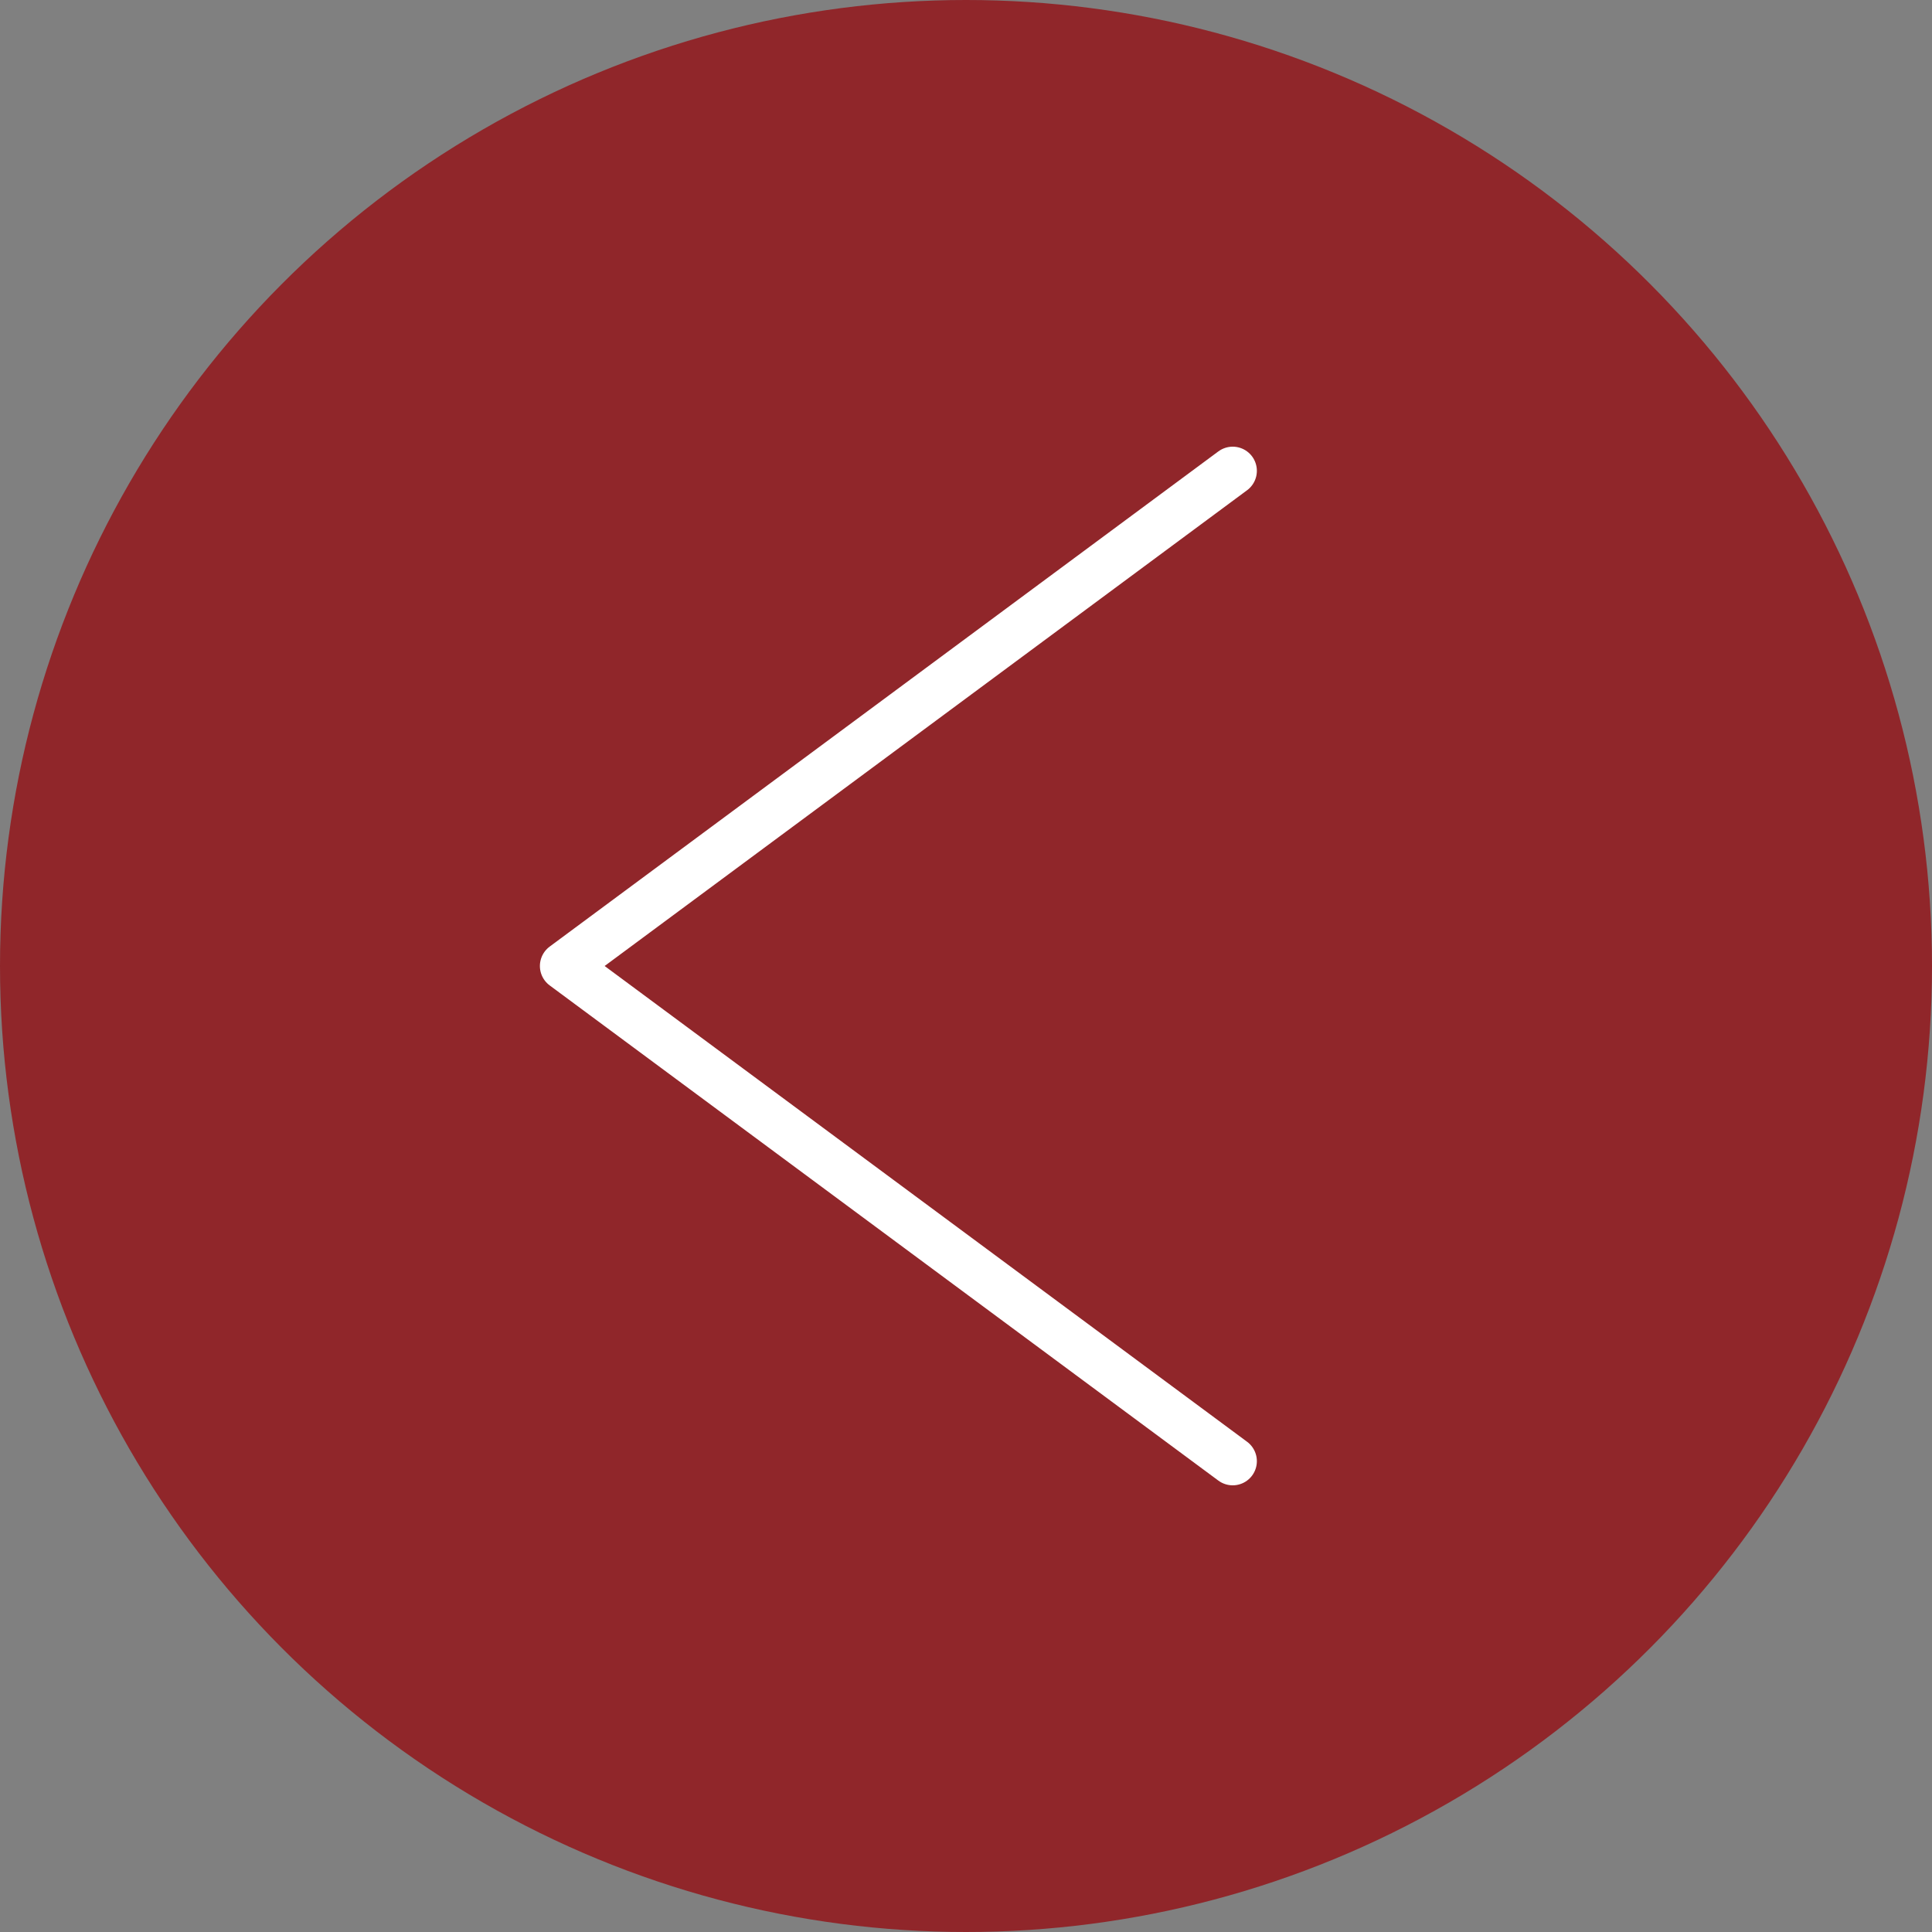
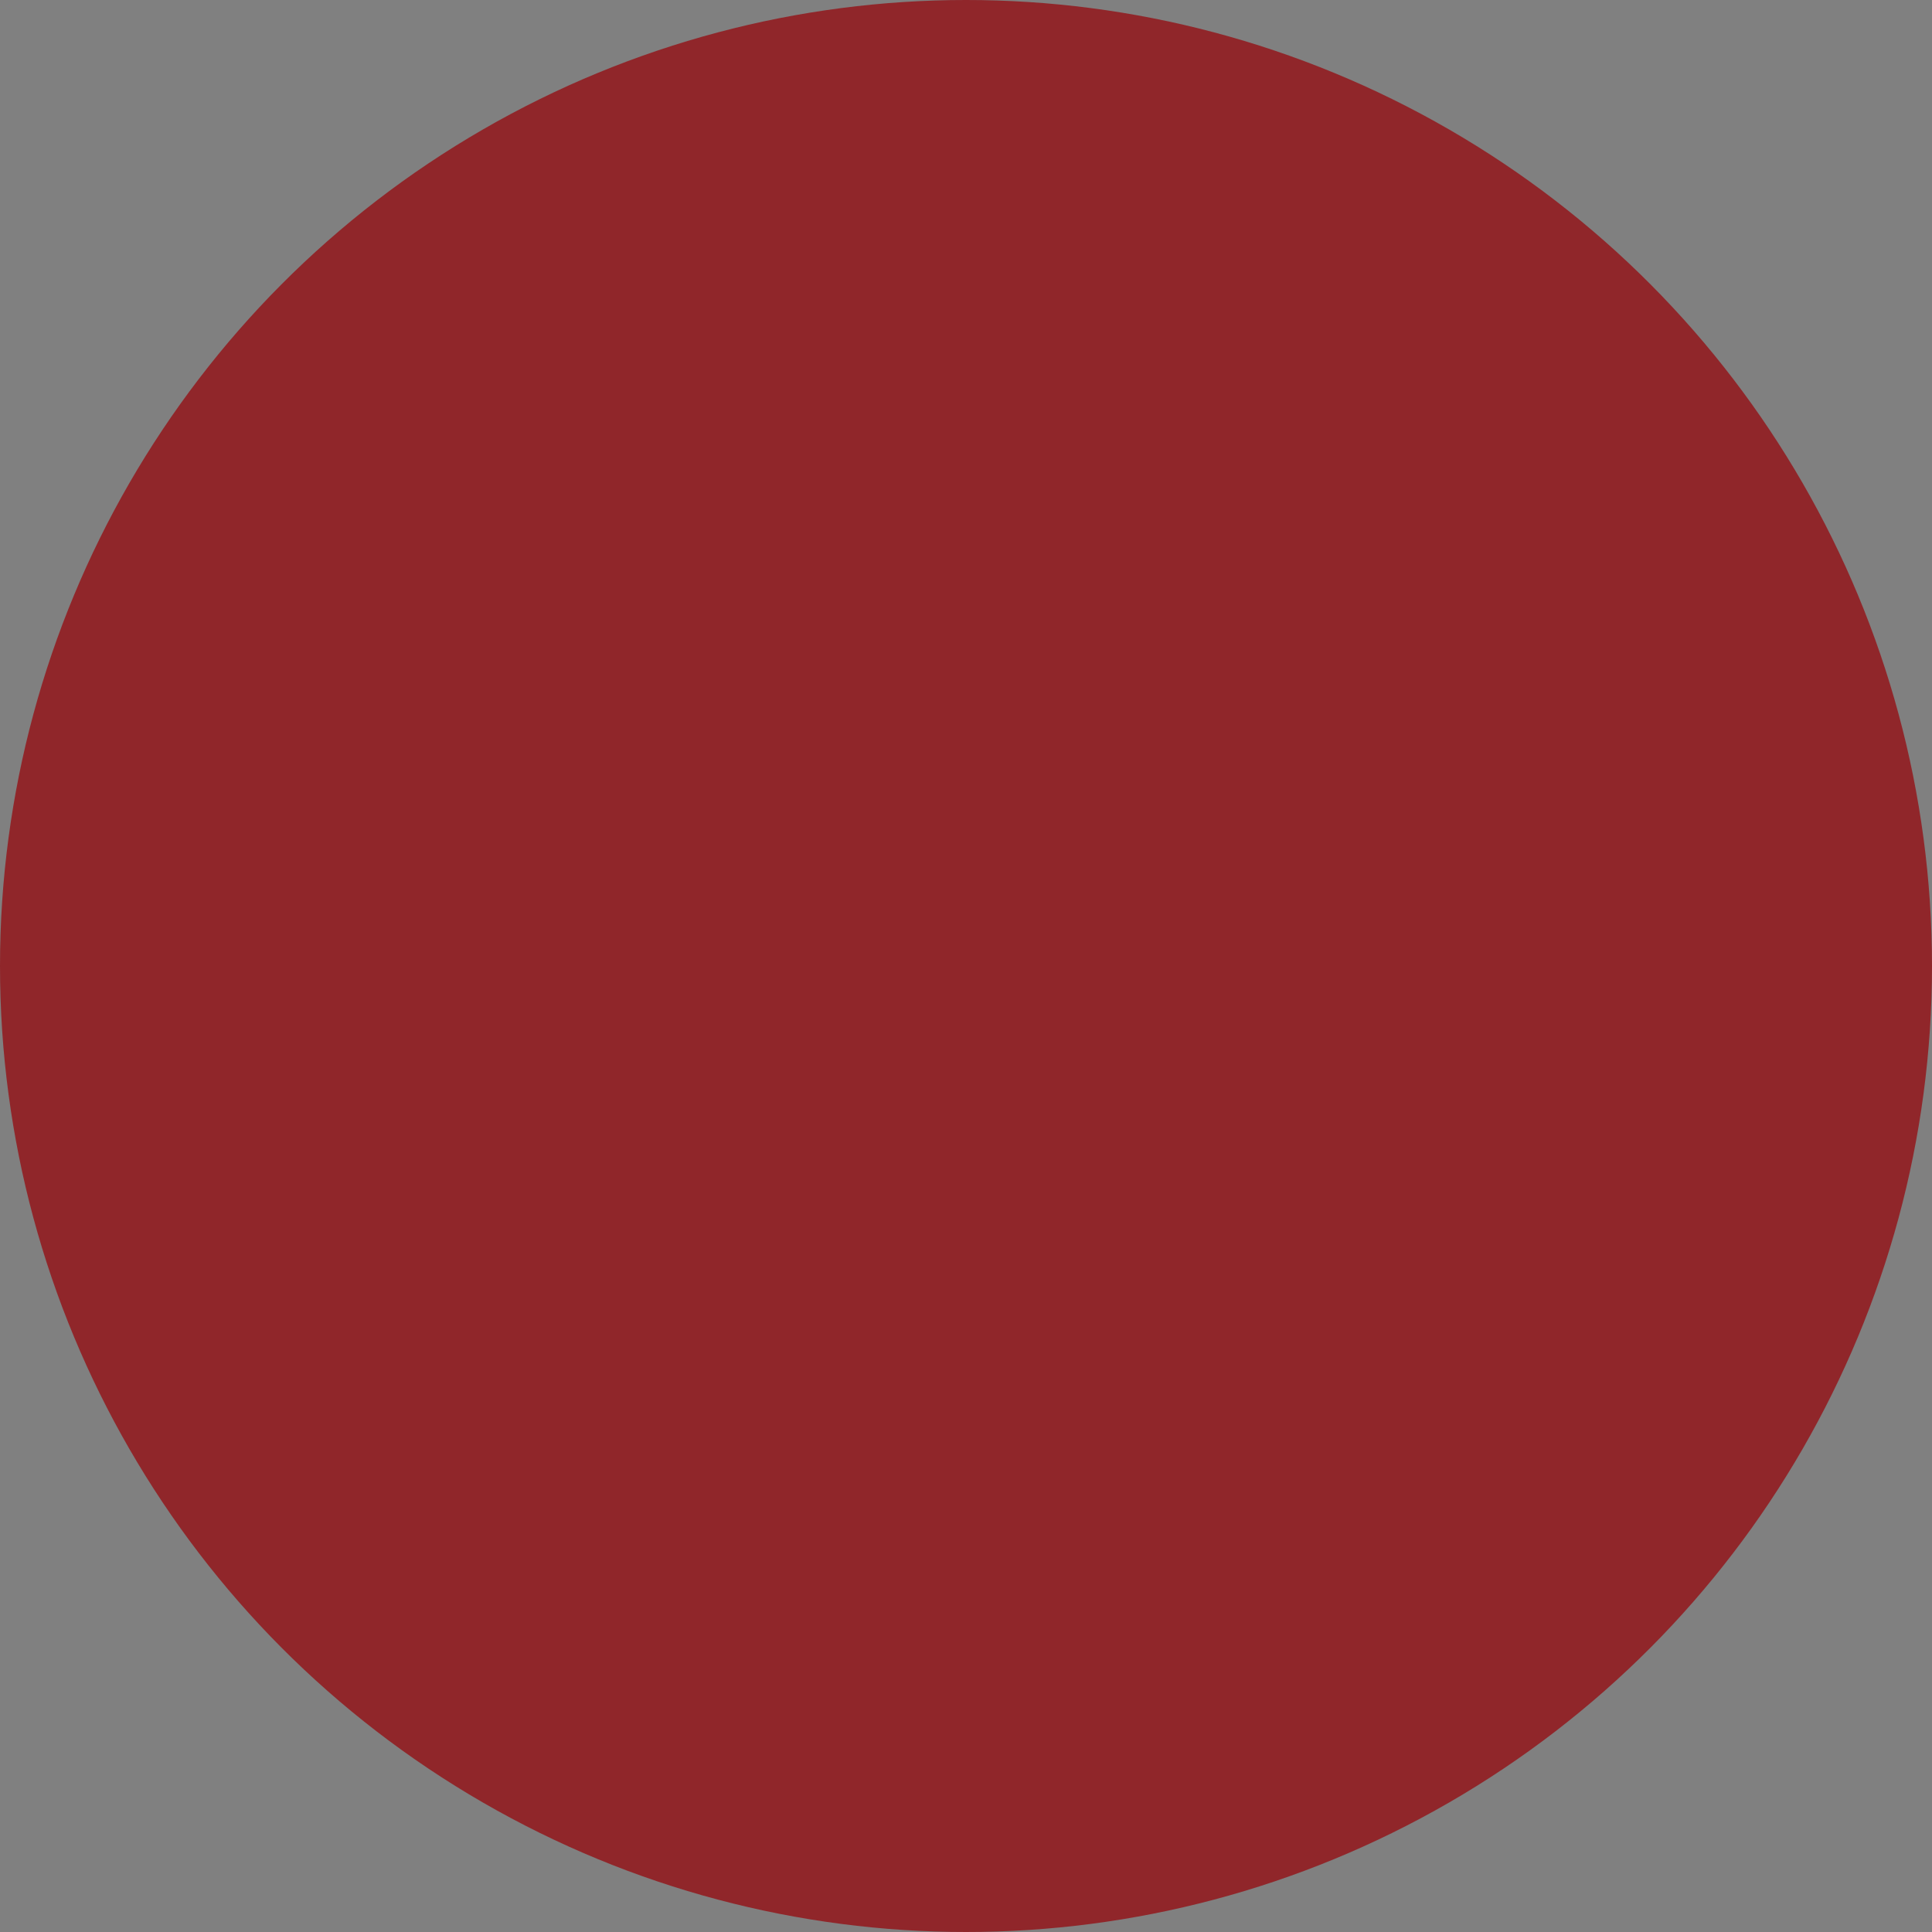
<svg xmlns="http://www.w3.org/2000/svg" id="Layer_1" data-name="Layer 1" viewBox="0 0 200 200">
  <rect x="0" y="0" width="200" height="200" fill="#808080" stroke="none" />
  <defs>
    <style>
      .cls-1 {
        fill: none;
        stroke: #fff;
        stroke-linecap: round;
        stroke-linejoin: round;
        stroke-width: 5px;
      }

      .cls-2 {
        fill: #90262a;
      }
    </style>
  </defs>
  <circle class="cls-2" cx="100" cy="100" r="100" />
-   <polyline class="cls-1" points="127.61 48.74 58.39 100 127.61 151.26" />
</svg>